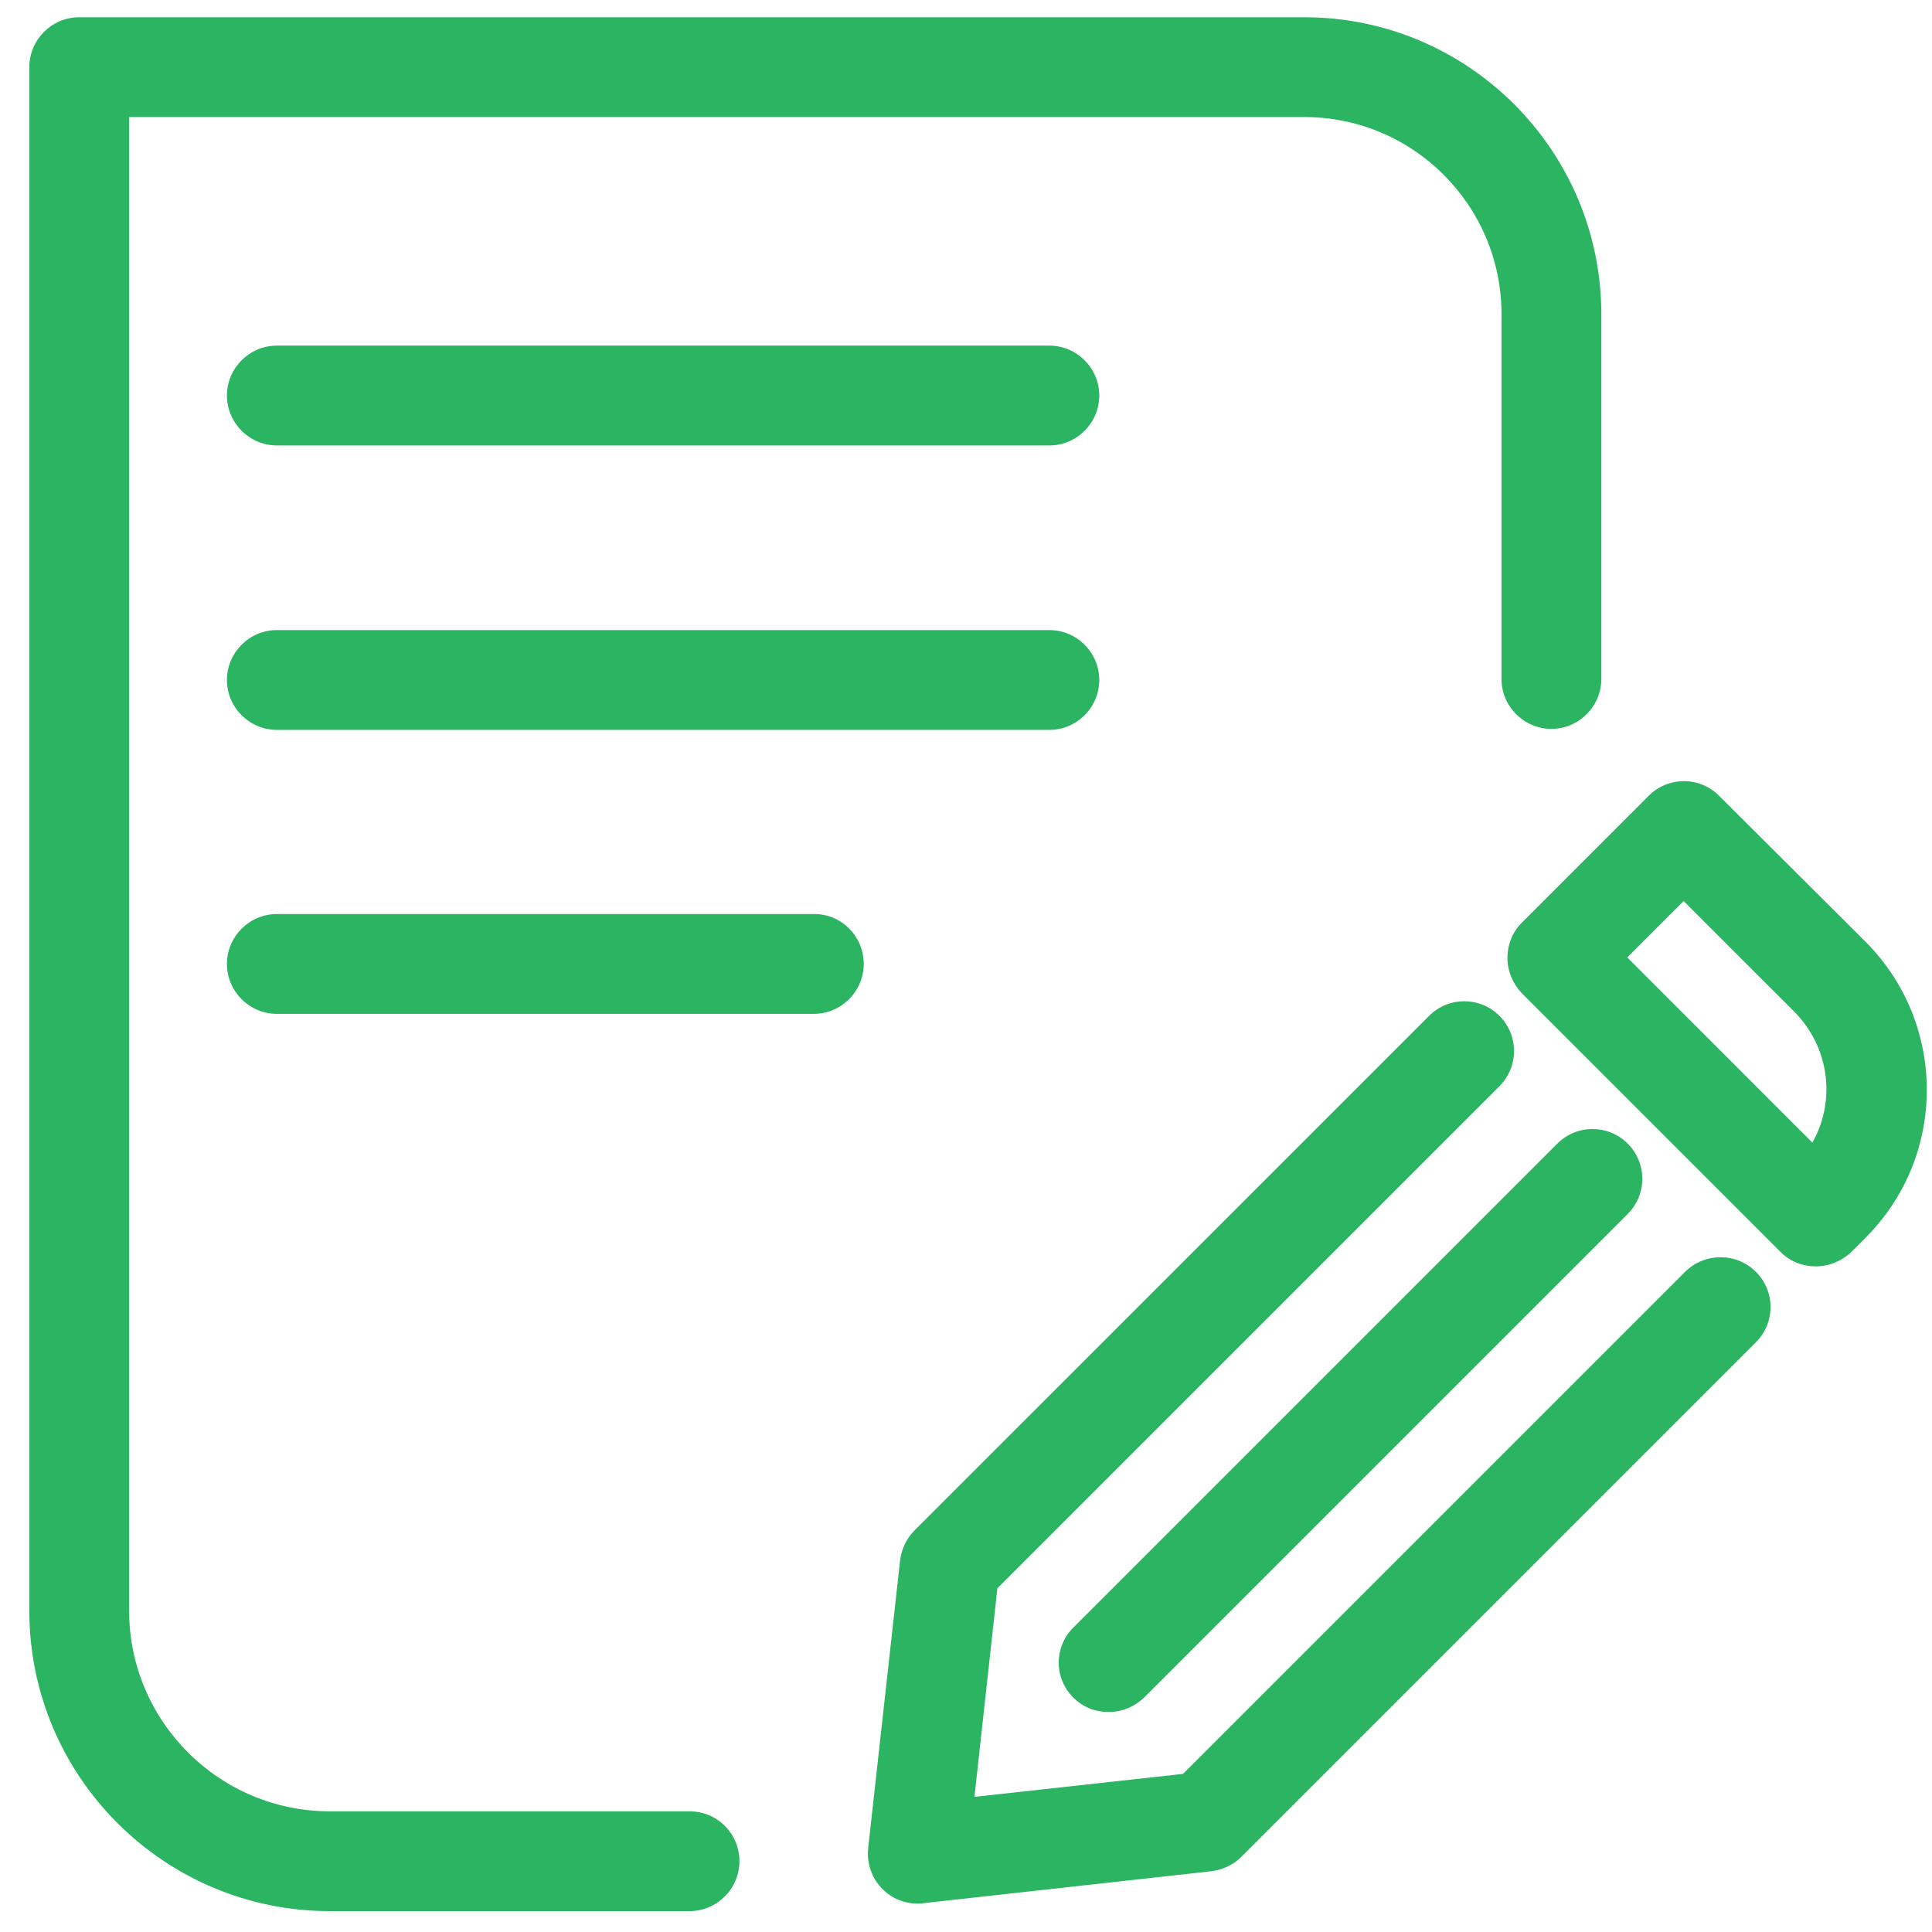
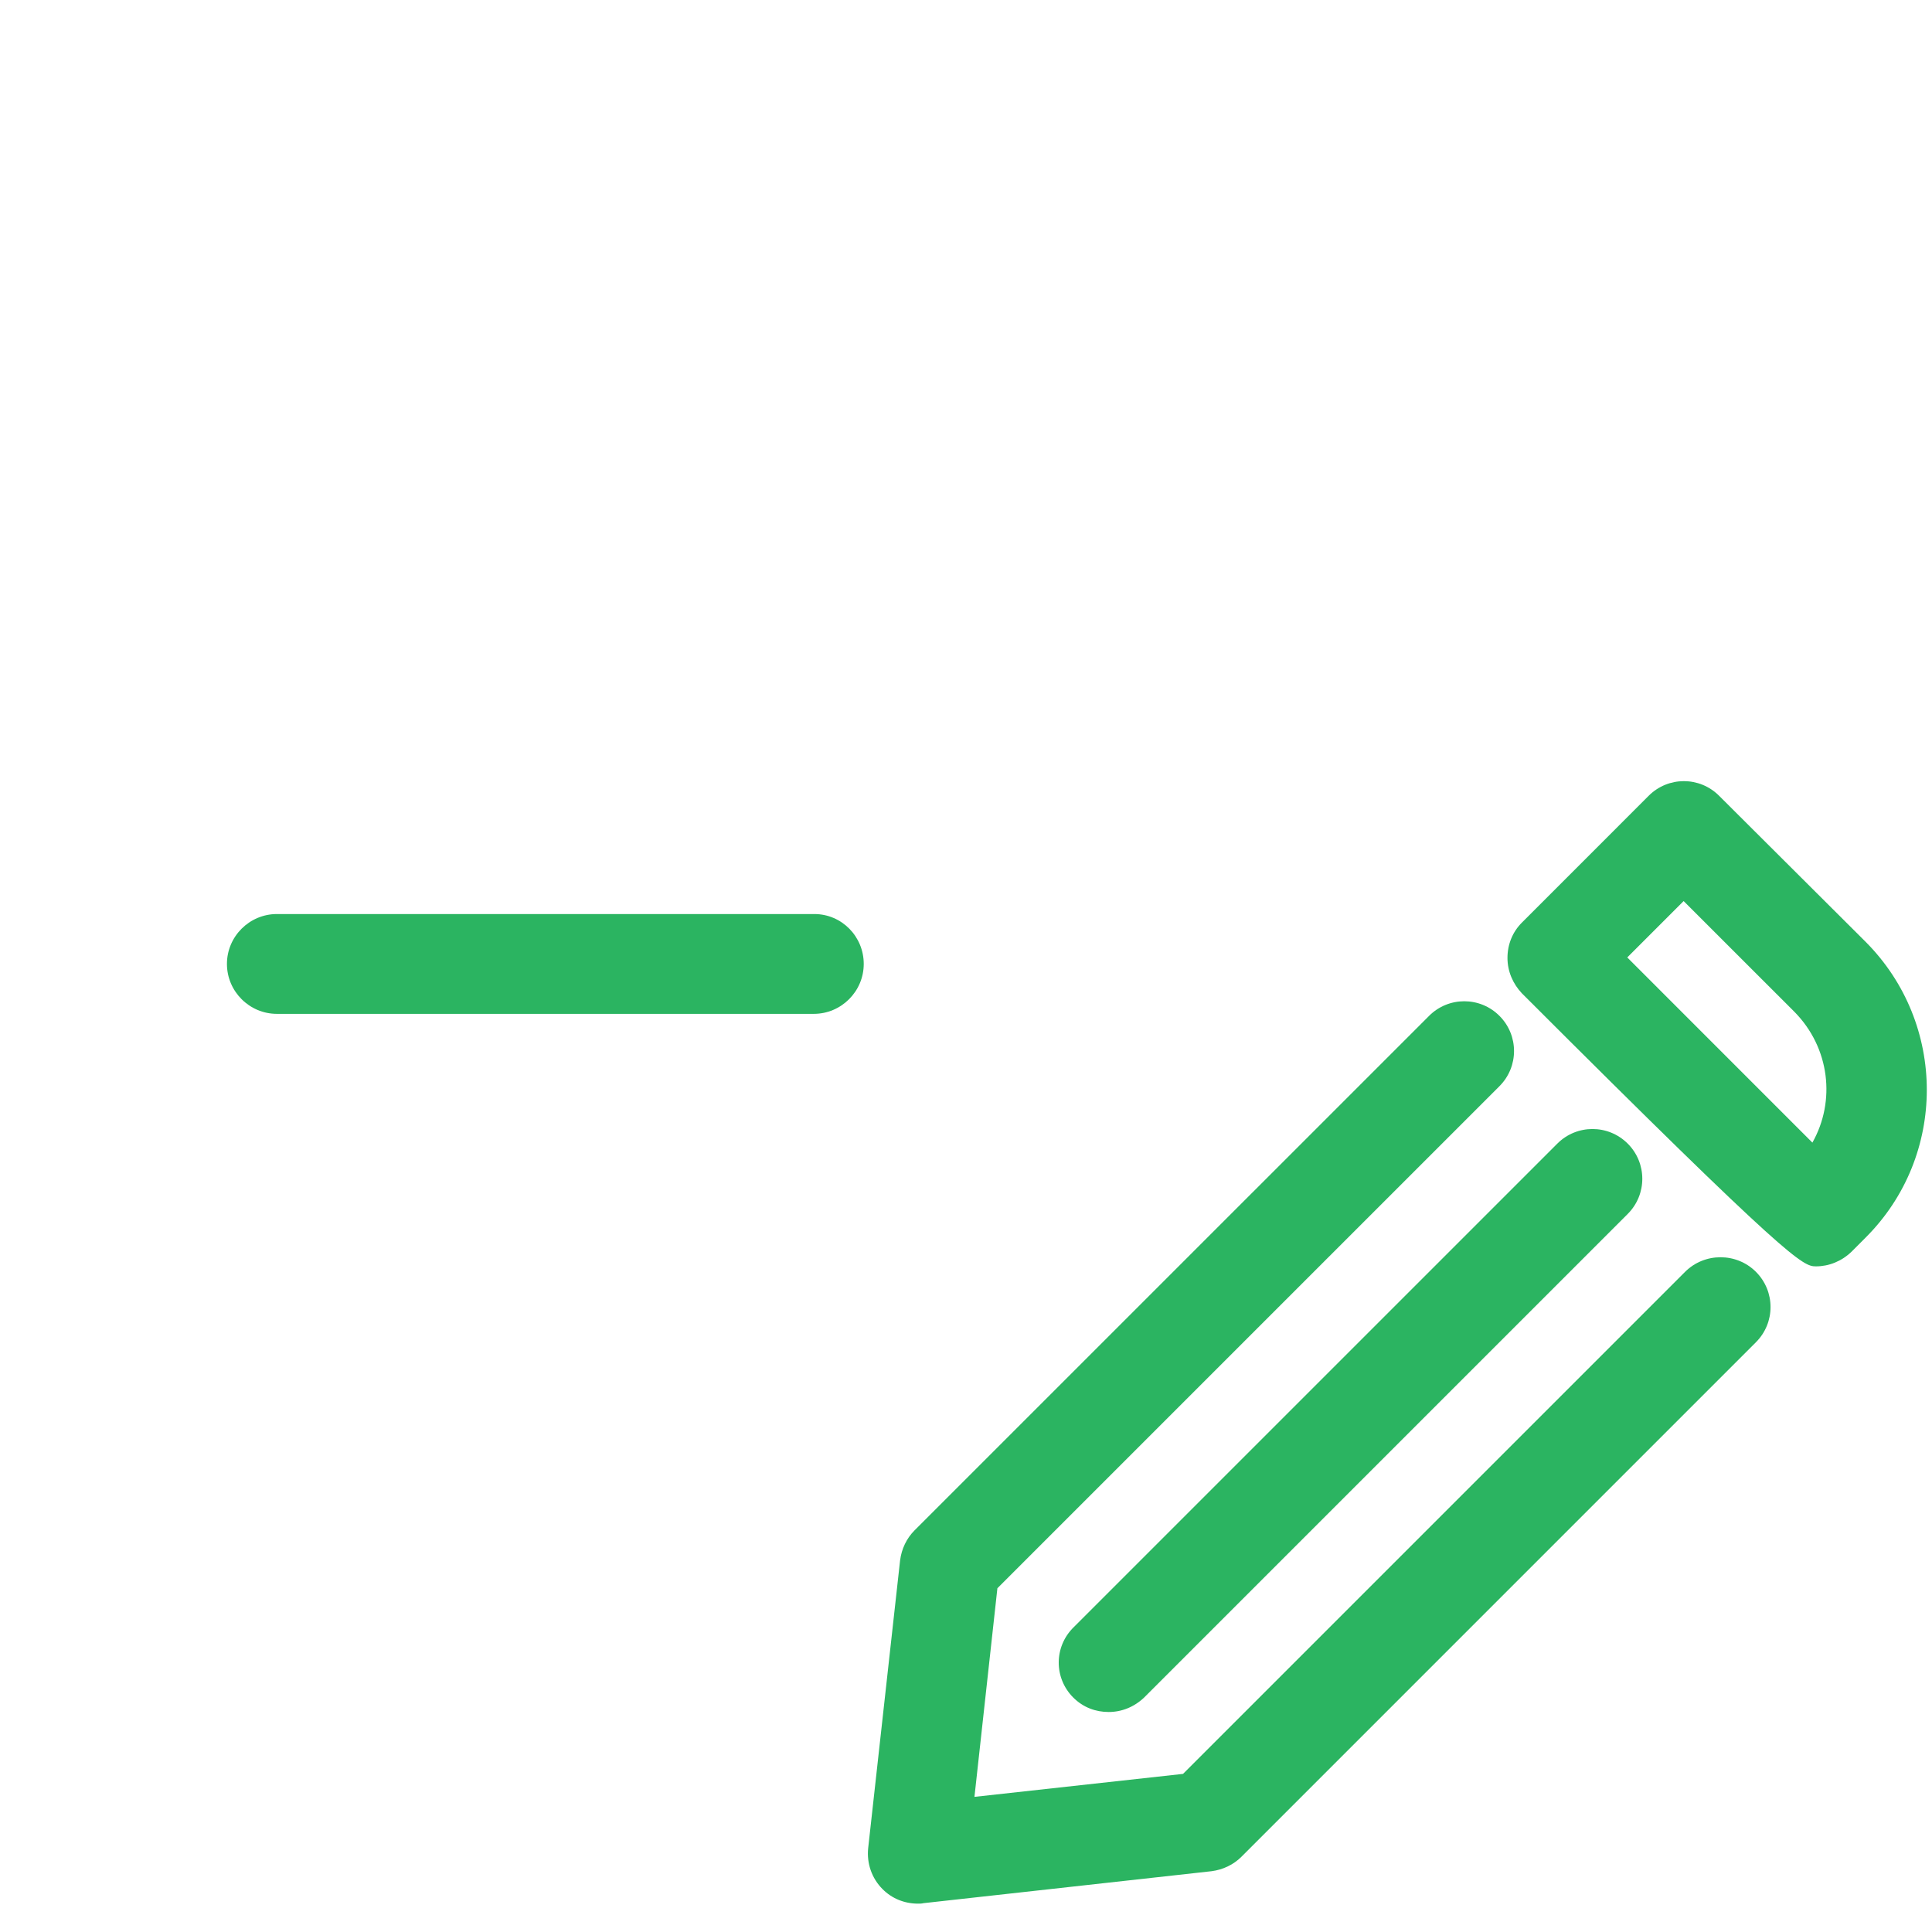
<svg xmlns="http://www.w3.org/2000/svg" width="56" height="56" viewBox="0 0 56 56" fill="none">
-   <path d="M19.987 52.502H9.558C6.361 52.502 3.743 49.898 3.743 46.687V3.393H37.808C40.961 3.393 43.522 5.953 43.522 9.107V19.681C43.522 20.476 44.173 21.127 44.968 21.127C45.764 21.127 46.415 20.476 46.415 19.681V9.107C46.415 4.362 42.553 0.5 37.808 0.5H2.296C1.501 0.5 0.85 1.151 0.85 1.947V46.687C0.85 51.49 4.755 55.395 9.558 55.395H19.987C20.782 55.395 21.433 54.744 21.433 53.949C21.433 53.153 20.797 52.502 19.987 52.502Z" fill="#2BB461" />
-   <path d="M49.828 23.065C49.264 22.501 48.353 22.501 47.789 23.065L44.115 26.74C43.84 27.014 43.695 27.376 43.695 27.767C43.695 28.157 43.854 28.519 44.115 28.794L51.608 36.287C51.897 36.576 52.259 36.706 52.635 36.706C53.011 36.706 53.373 36.561 53.662 36.287L54.081 35.867C56.439 33.509 56.439 29.676 54.081 27.304L49.828 23.065ZM52.533 33.119L47.167 27.752L48.801 26.118L52.013 29.329C53.04 30.37 53.213 31.918 52.533 33.119Z" fill="#2BB461" />
+   <path d="M49.828 23.065C49.264 22.501 48.353 22.501 47.789 23.065L44.115 26.74C43.84 27.014 43.695 27.376 43.695 27.767C43.695 28.157 43.854 28.519 44.115 28.794C51.897 36.576 52.259 36.706 52.635 36.706C53.011 36.706 53.373 36.561 53.662 36.287L54.081 35.867C56.439 33.509 56.439 29.676 54.081 27.304L49.828 23.065ZM52.533 33.119L47.167 27.752L48.801 26.118L52.013 29.329C53.04 30.37 53.213 31.918 52.533 33.119Z" fill="#2BB461" />
  <path d="M48.843 36.865L34.291 51.417L28.245 52.083L28.91 46.036L43.462 31.484C44.026 30.92 44.026 30.009 43.462 29.445C42.898 28.881 41.987 28.881 41.423 29.445L26.509 44.358C26.278 44.59 26.133 44.894 26.09 45.226L25.164 53.573C25.12 54.007 25.265 54.441 25.583 54.759C25.858 55.034 26.22 55.178 26.61 55.178C26.668 55.178 26.712 55.178 26.769 55.164L35.116 54.238C35.449 54.195 35.752 54.05 35.984 53.819L50.897 38.905C51.461 38.341 51.461 37.43 50.897 36.865C50.333 36.301 49.407 36.301 48.843 36.865Z" fill="#2BB461" />
  <path d="M31.109 49.204C31.398 49.493 31.76 49.623 32.136 49.623C32.512 49.623 32.874 49.479 33.163 49.204L47.18 35.187C47.744 34.623 47.744 33.712 47.18 33.148C46.615 32.584 45.704 32.584 45.14 33.148L31.123 47.164C30.545 47.729 30.545 48.64 31.109 49.204Z" fill="#2BB461" />
-   <path d="M30.417 10.018H8.025C7.229 10.018 6.578 10.669 6.578 11.464C6.578 12.26 7.229 12.911 8.025 12.911H30.417C31.212 12.911 31.863 12.26 31.863 11.464C31.863 10.669 31.212 10.018 30.417 10.018Z" fill="#2BB461" />
-   <path d="M30.417 18.263H8.025C7.229 18.263 6.578 18.914 6.578 19.71C6.578 20.505 7.229 21.156 8.025 21.156H30.417C31.212 21.156 31.863 20.505 31.863 19.71C31.863 18.914 31.212 18.263 30.417 18.263Z" fill="#2BB461" />
  <path d="M23.604 26.494H8.025C7.229 26.494 6.578 27.145 6.578 27.94C6.578 28.736 7.229 29.387 8.025 29.387H23.589C24.385 29.387 25.036 28.736 25.036 27.94C25.036 27.145 24.399 26.494 23.604 26.494Z" fill="#2BB461" />
</svg>